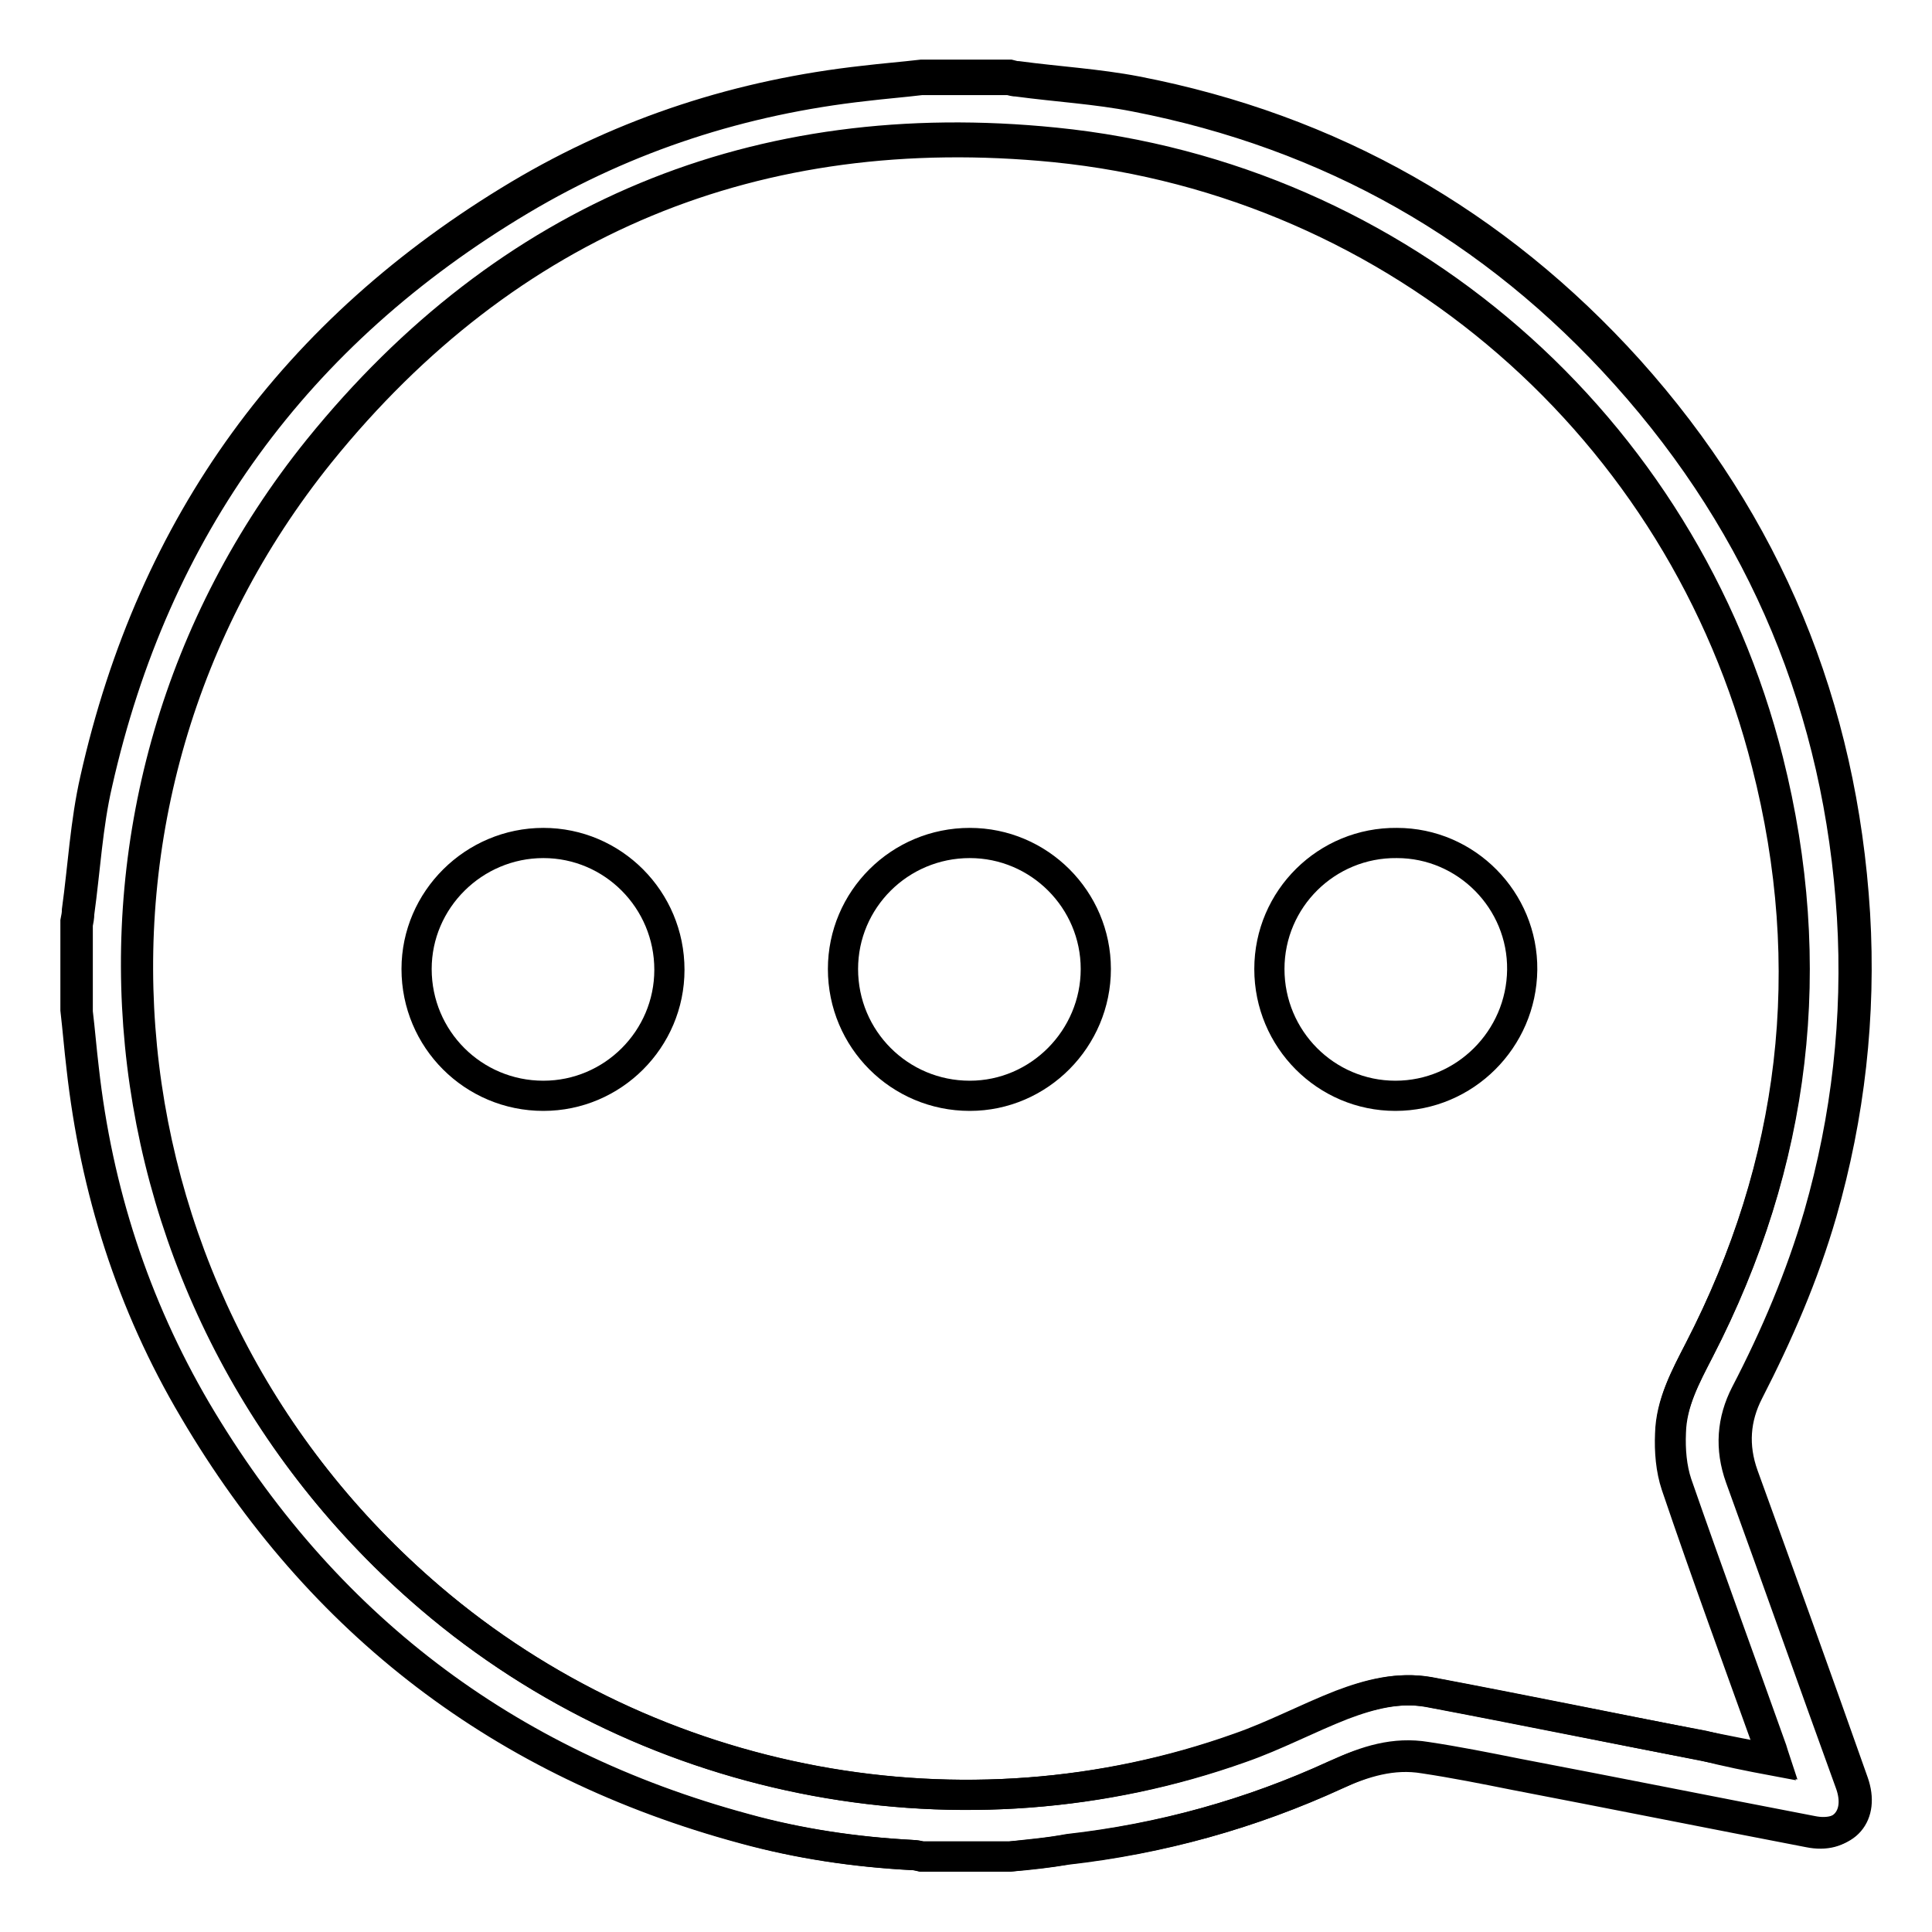
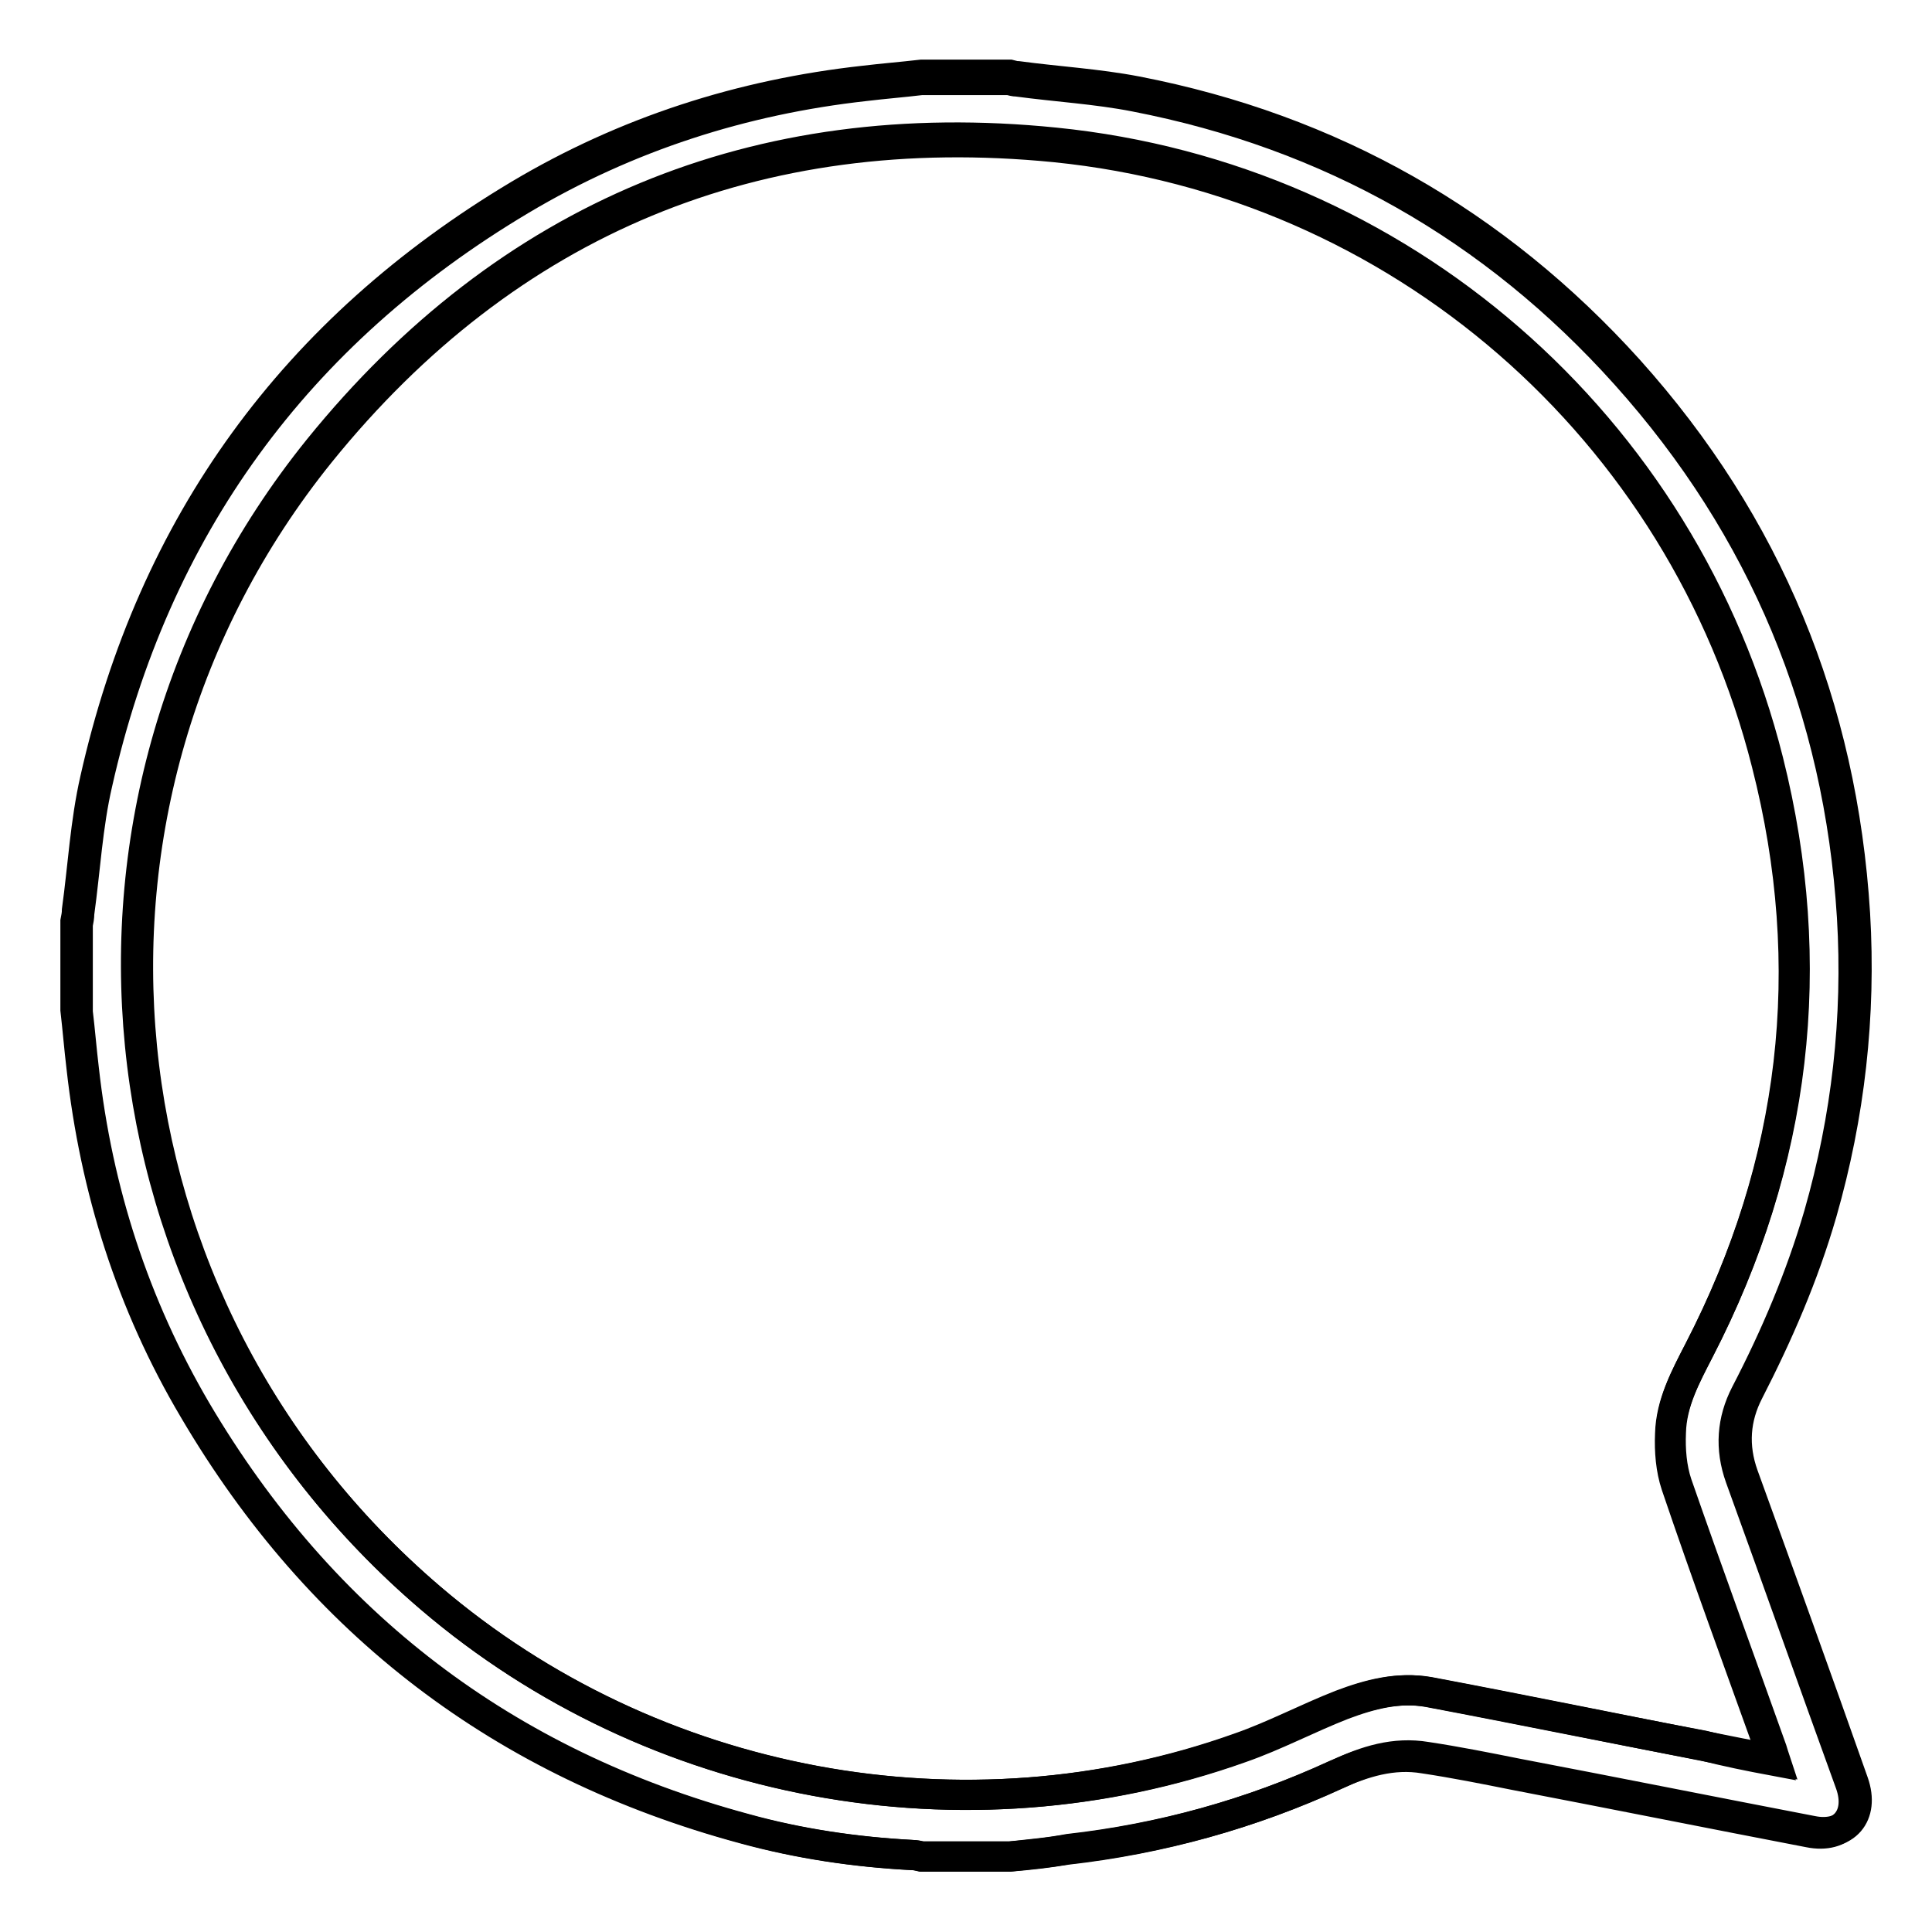
<svg xmlns="http://www.w3.org/2000/svg" version="1.1" x="0px" y="0px" viewBox="0 0 256 256" enable-background="new 0 0 256 256" xml:space="preserve">
  <g>
    <path stroke-width="4" fill-opacity="0" stroke="#000000" d="M133.8,246h-11.7c-0.4-0.1-0.9-0.2-1.3-0.2c-7.6-0.4-15-1.5-22.3-3.5c-31.8-8.6-56.1-27.1-72.8-55.5 c-8.3-14-13.1-29.2-14.9-45.4c-0.3-2.5-0.5-5-0.8-7.6v-11.7c0.1-0.5,0.2-1,0.2-1.5c0.8-5.8,1.1-11.6,2.4-17.3 c7.6-33.9,26.4-59.7,56.2-77.5c14.1-8.4,29.4-13.3,45.7-15.1c2.5-0.3,5-0.5,7.6-0.8h11.7c0.4,0.1,0.7,0.2,1.1,0.2 c5.2,0.7,10.5,1,15.7,2c25.8,5,47.6,17.4,65.2,36.9c18.4,20.5,28.3,44.6,30,72.1c0.8,13.5-0.7,26.7-4.4,39.6 c-2.4,8.3-5.8,16.1-9.7,23.7c-1.8,3.5-2.1,7.2-0.7,11.1c4.9,13.5,9.8,27.1,14.6,40.7c1.5,4.3-1.1,7.3-5.5,6.4 c-13-2.5-26-5.1-39.1-7.6c-4-0.8-8-1.6-12-2.2c-4.2-0.7-8,0.5-11.8,2.3c-11.3,5.2-23.2,8.5-35.6,9.9 C139,245.5,136.4,245.7,133.8,246L133.8,246z M235.2,233.2c-0.2-0.6-0.3-1-0.4-1.3c-4.2-11.8-8.5-23.5-12.6-35.3 c-0.7-2.1-0.9-4.5-0.8-6.8c0.1-4,2-7.5,3.8-11c12.8-24.8,15.9-50.9,9.1-78c-11.2-44.5-48.8-77.3-94.5-81.9 c-39.5-4-72.6,9.7-97.6,40.6C4.8,105.9,11.6,172.9,57,211.7c29.5,25.2,70.9,32.9,107.4,19.9c4.6-1.6,8.9-3.9,13.5-5.7 c3.7-1.4,7.5-2.4,11.5-1.7c12.2,2.3,24.4,4.8,36.6,7.2C229,232,232,232.6,235.2,233.2z" />
    <path stroke-width="4" fill-opacity="0" stroke="#000000" d="M133.8,246h-11.6c-0.4-0.1-0.9-0.2-1.3-0.2c-7.5-0.4-15-1.5-22.2-3.5c-31.8-8.6-56-27.1-72.7-55.4 c-8.2-14-13.1-29.1-14.9-45.3c-0.3-2.5-0.5-5-0.8-7.5v-11.6c0.1-0.5,0.2-1,0.2-1.5c0.8-5.8,1.1-11.6,2.4-17.2 C20.5,70,39.3,44.2,69,26.5c14.1-8.4,29.4-13.3,45.6-15.1c2.5-0.3,5-0.5,7.5-0.8h11.6c0.4,0.1,0.7,0.2,1.1,0.2 c5.2,0.7,10.5,1,15.6,2c25.8,5,47.5,17.3,65,36.8c18.3,20.4,28.3,44.5,30,71.9c0.8,13.4-0.7,26.6-4.4,39.5 c-2.4,8.2-5.7,16-9.7,23.7c-1.8,3.5-2.1,7.2-0.7,11.1c4.9,13.5,9.7,27.1,14.6,40.6c1.5,4.3-1.1,7.3-5.5,6.4c-13-2.5-26-5.1-39-7.6 c-4-0.8-8-1.6-12-2.2c-4.2-0.7-8,0.5-11.8,2.2c-11.3,5.2-23.2,8.5-35.6,9.9C138.9,245.5,136.4,245.8,133.8,246L133.8,246z  M235,233.3c-0.2-0.6-0.3-1-0.4-1.3c-4.2-11.7-8.5-23.4-12.5-35.2c-0.7-2.1-0.9-4.5-0.8-6.8c0.1-4,2-7.5,3.8-11 c12.8-24.8,15.9-50.8,9-77.8c-11.2-44.4-48.7-77.1-94.3-81.7c-39.5-3.9-72.5,9.7-97.4,40.5C5.1,106.3,11.9,173.2,57.1,211.8 c29.4,25.1,70.7,32.8,107.1,19.8c4.6-1.6,8.9-3.9,13.5-5.7c3.7-1.4,7.5-2.4,11.5-1.7c12.2,2.3,24.3,4.8,36.5,7.1 C228.8,232.1,231.8,232.7,235,233.3L235,233.3z" />
-     <path stroke-width="4" fill-opacity="0" stroke="#000000" d="M88.7,128.5c0,9.2-7.5,16.7-16.7,16.7c-9.3,0-16.8-7.5-16.8-16.8c0-9.2,7.6-16.7,16.8-16.7 C81.2,111.7,88.7,119.2,88.7,128.5L88.7,128.5z M145.2,128.4c0,9.2-7.5,16.8-16.7,16.8c-9.3,0-16.8-7.5-16.8-16.8 c0-9.2,7.5-16.7,16.8-16.7C137.7,111.7,145.2,119.2,145.2,128.4z M184.9,145.2c-9.2,0-16.7-7.5-16.7-16.8c0-9.3,7.6-16.8,16.9-16.7 c9.2,0,16.7,7.6,16.6,16.8C201.6,137.7,194.1,145.2,184.9,145.2z" />
  </g>
</svg>